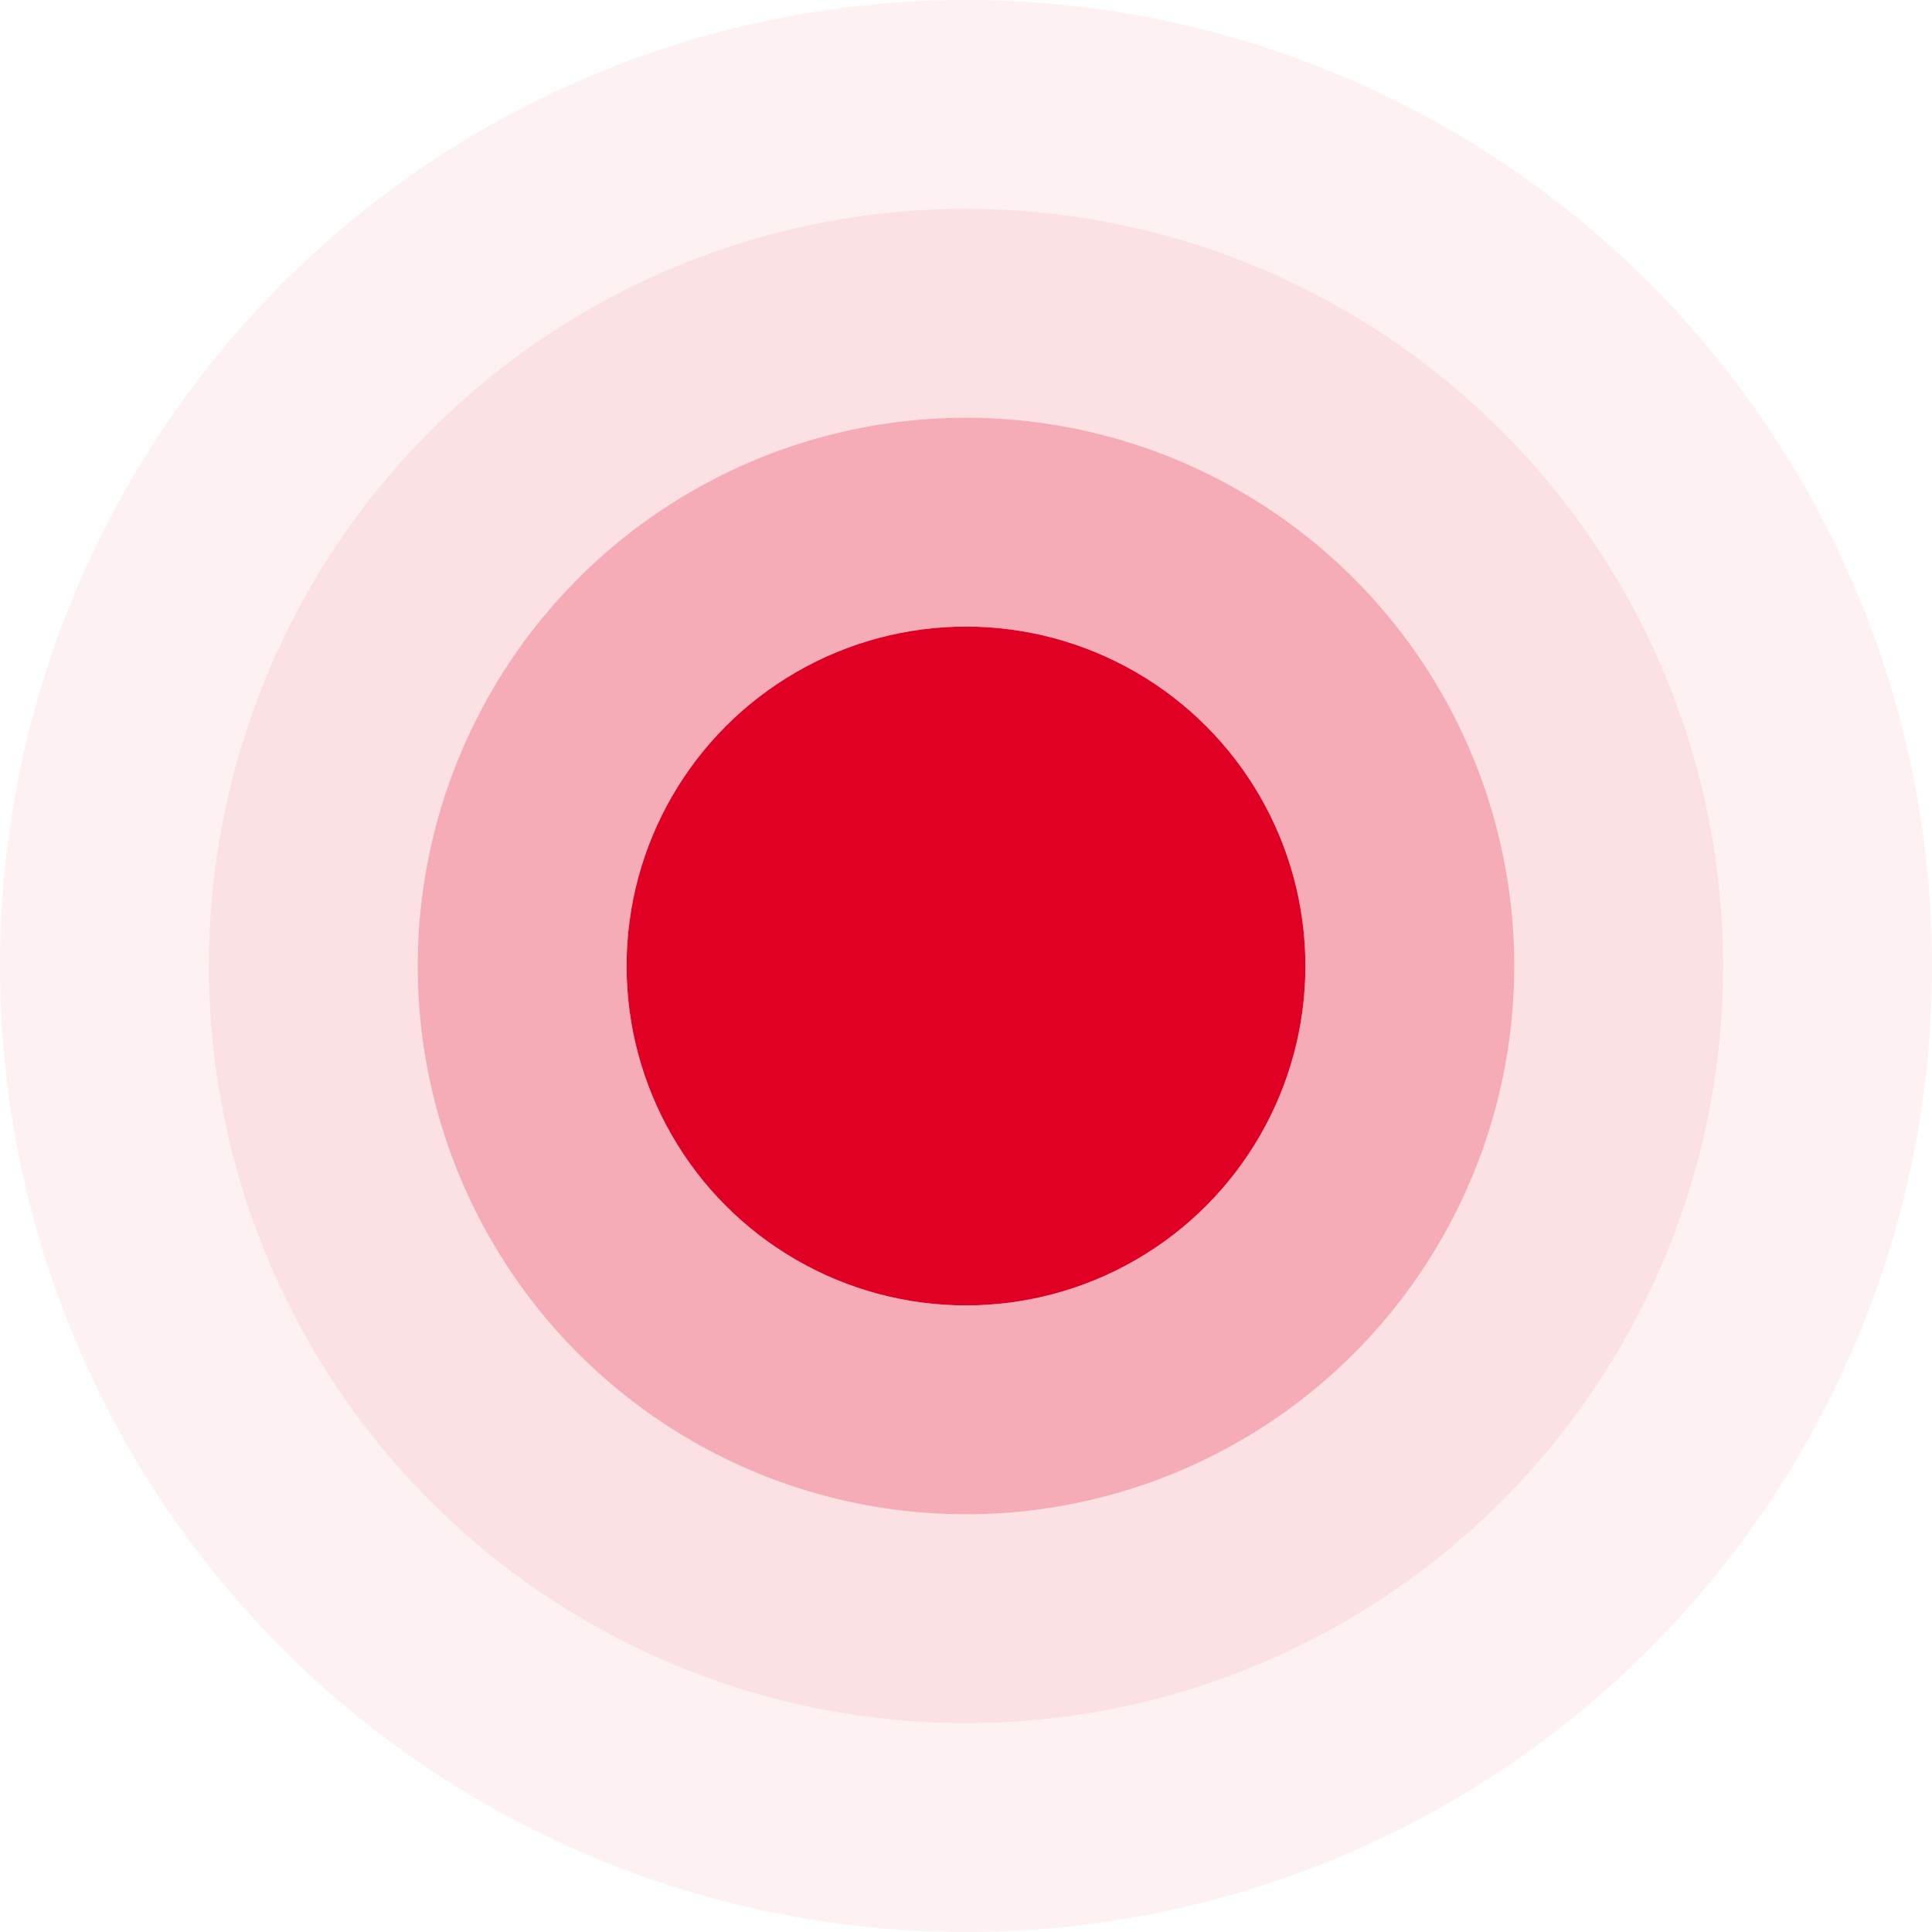
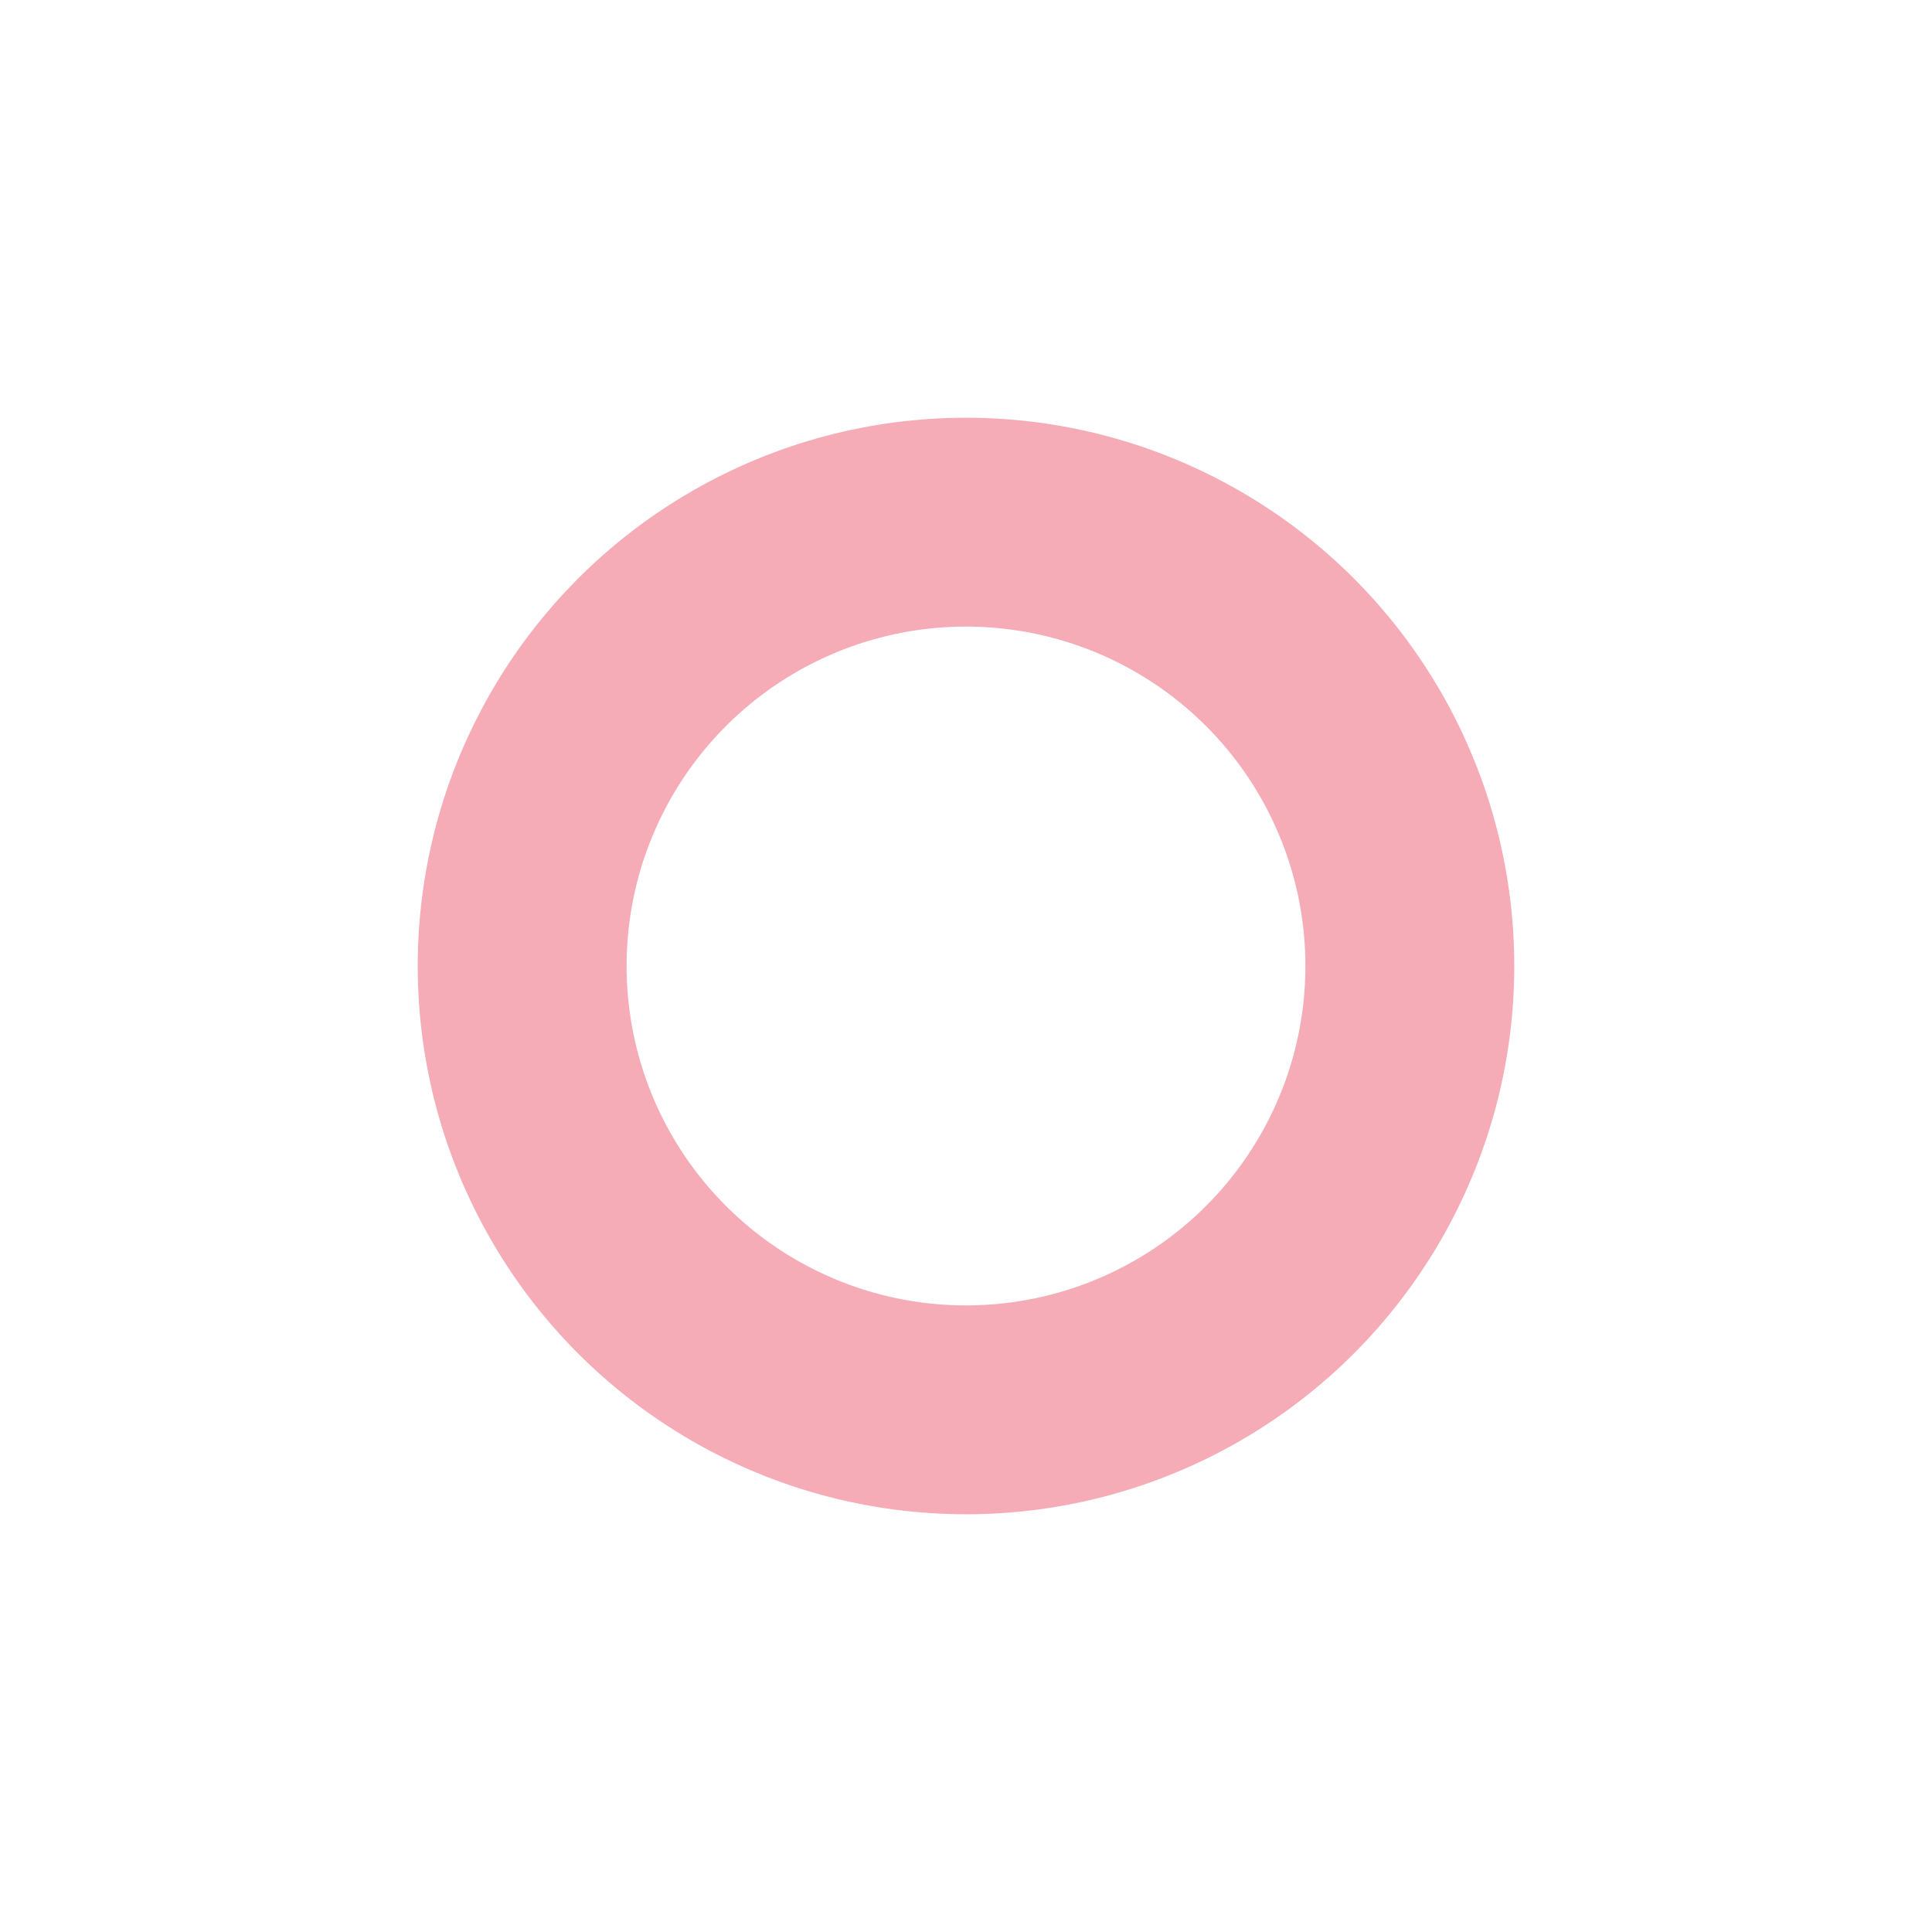
<svg xmlns="http://www.w3.org/2000/svg" width="74px" height="74px" viewBox="0 0 74 74" version="1.1">
  <title>578B2C52-95FF-44F5-863B-53EFDBAAD1D9</title>
  <desc>Created with sketchtool.</desc>
  <g id="Web-Screens-(19FEB2019)" stroke="none" stroke-width="1" fill="none" fill-rule="evenodd">
    <g id="W9a_2-V4_GKMS_About-Us" transform="translate(-596, -2354)" fill-rule="nonzero">
      <g id="Group-18" transform="translate(-4, 2068)">
        <g id="Group-5-Copy-4" transform="translate(600, 286)">
-           <circle id="Oval" fill="#E00024" cx="37" cy="37" r="13" />
          <circle id="Oval" stroke-opacity="0.328" stroke="#E00024" stroke-width="8" cx="37" cy="37" r="17" />
-           <circle id="Oval" stroke-opacity="0.122" stroke="#E00024" stroke-width="8" cx="37" cy="37" r="25" />
-           <circle id="Oval" stroke-opacity="0.055" stroke="#E00024" stroke-width="8" cx="37" cy="37" r="33" />
        </g>
      </g>
    </g>
  </g>
</svg>